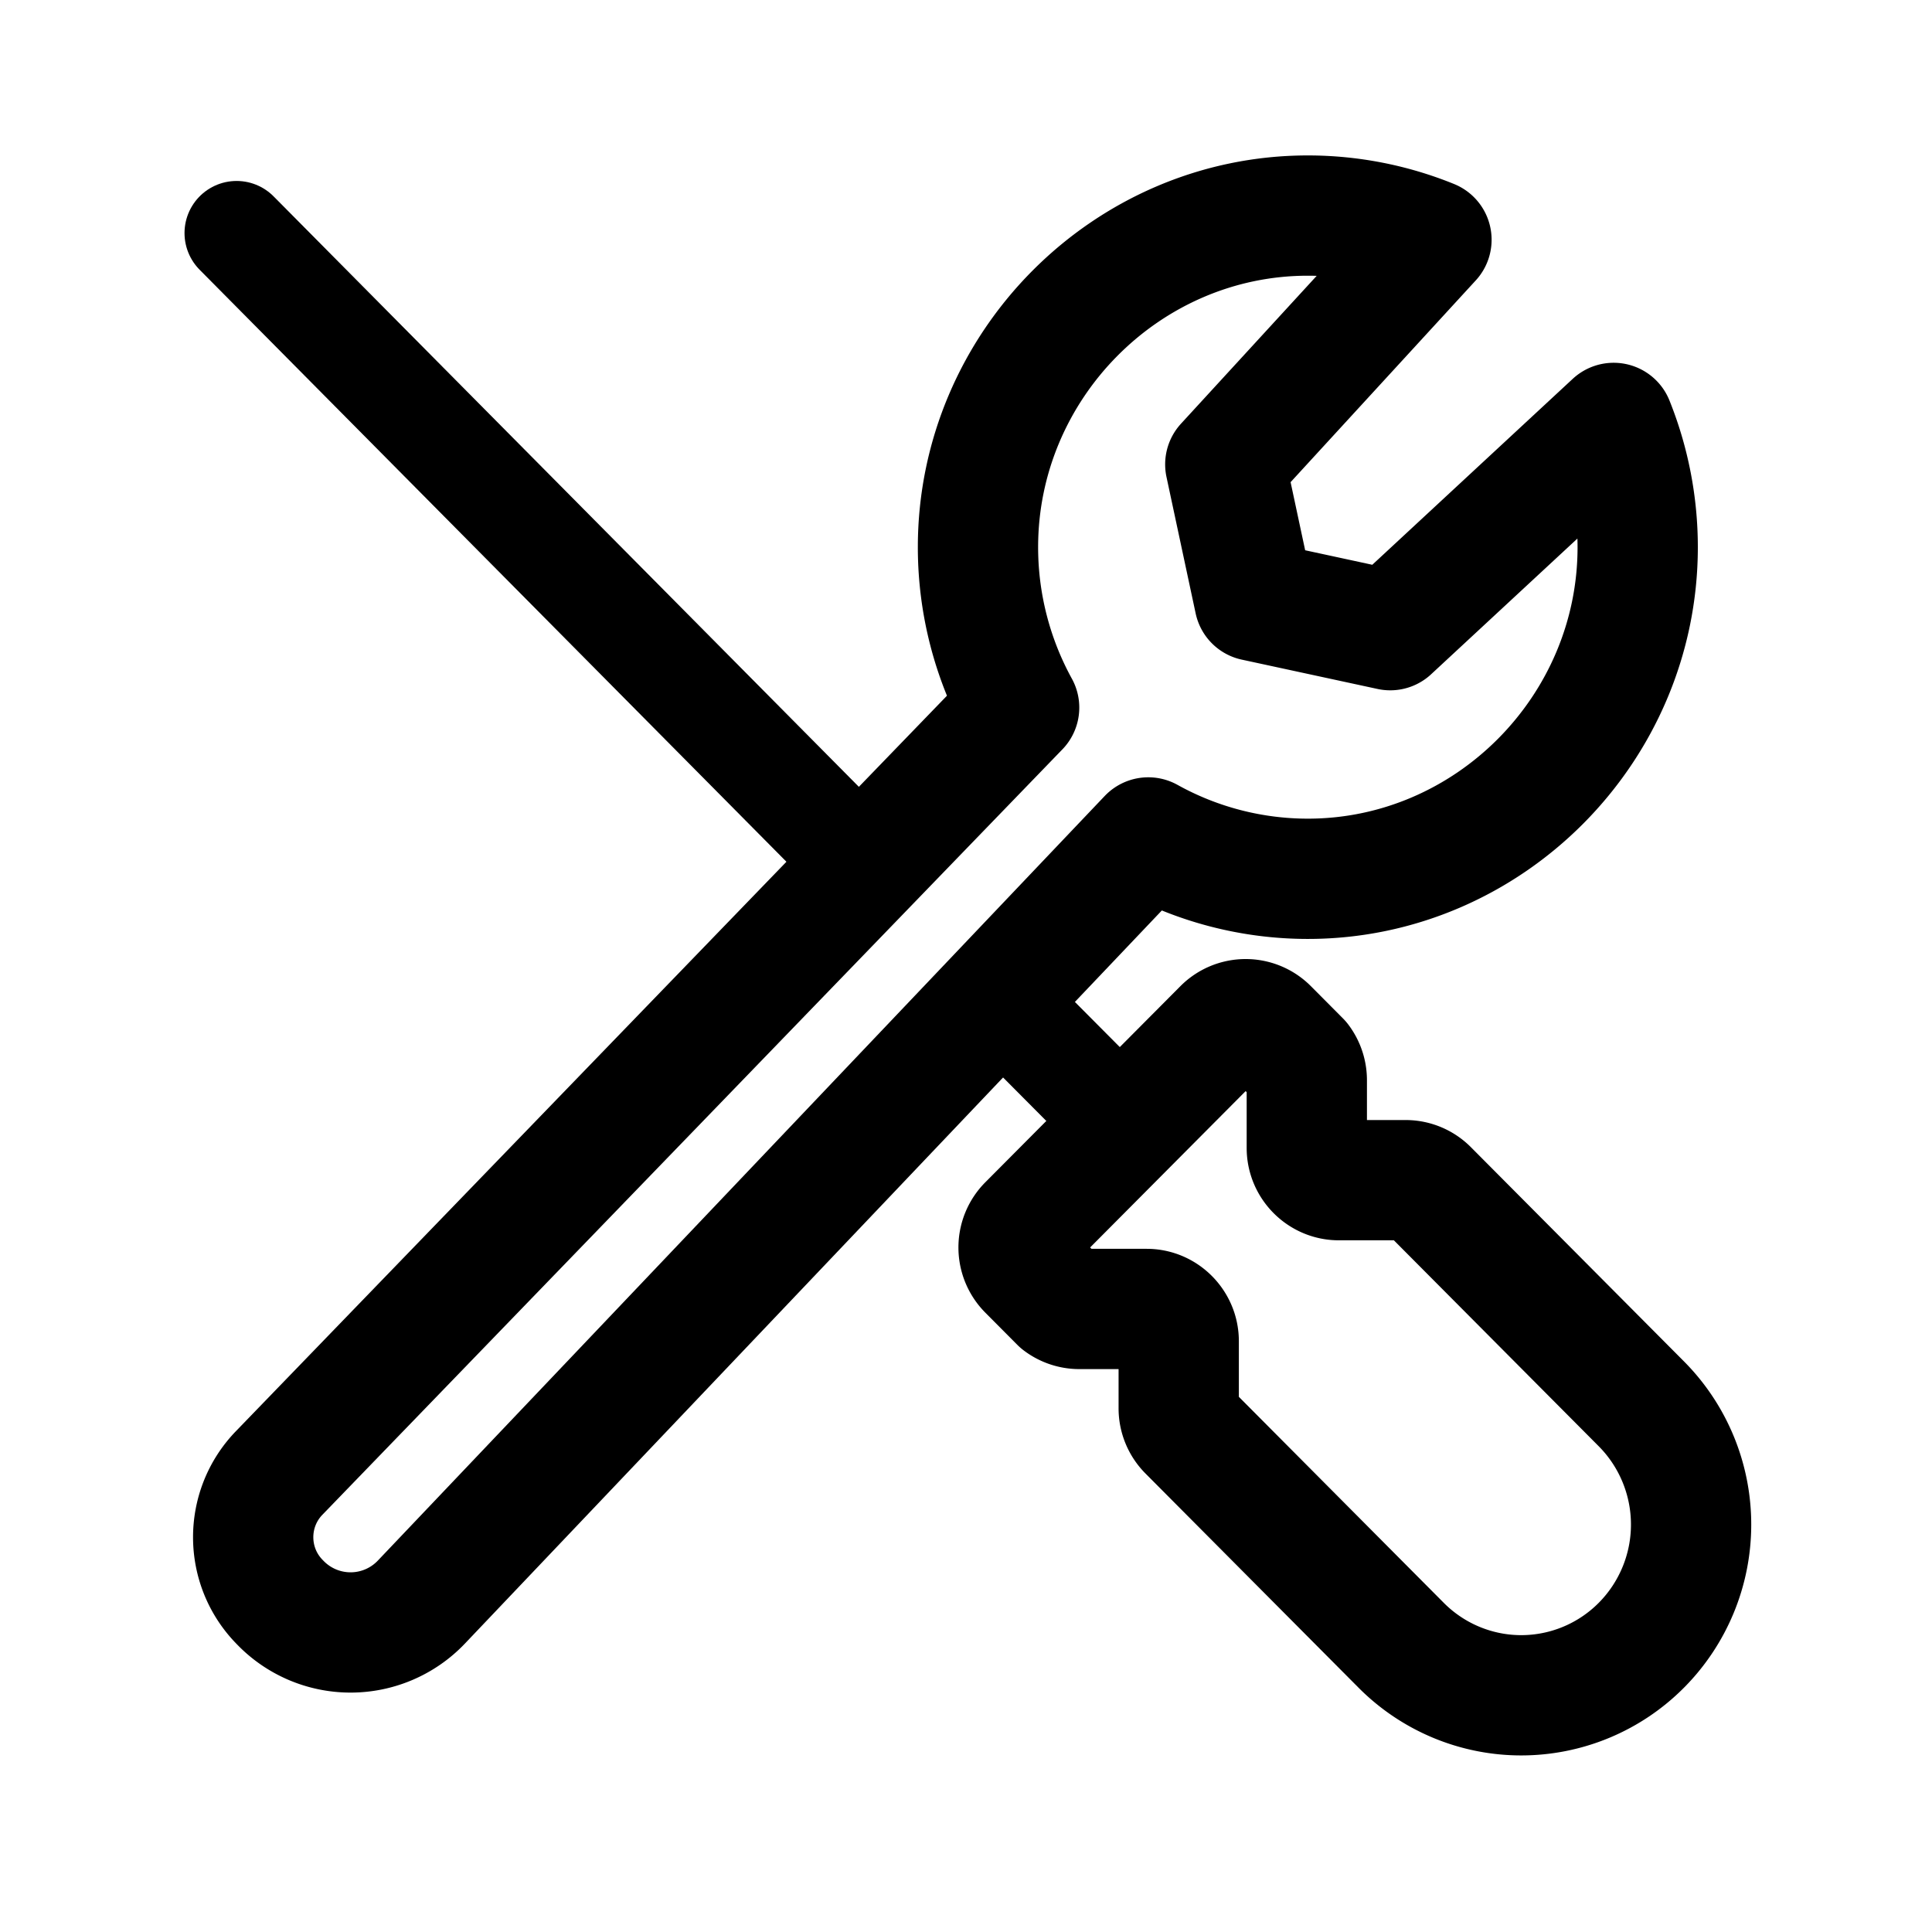
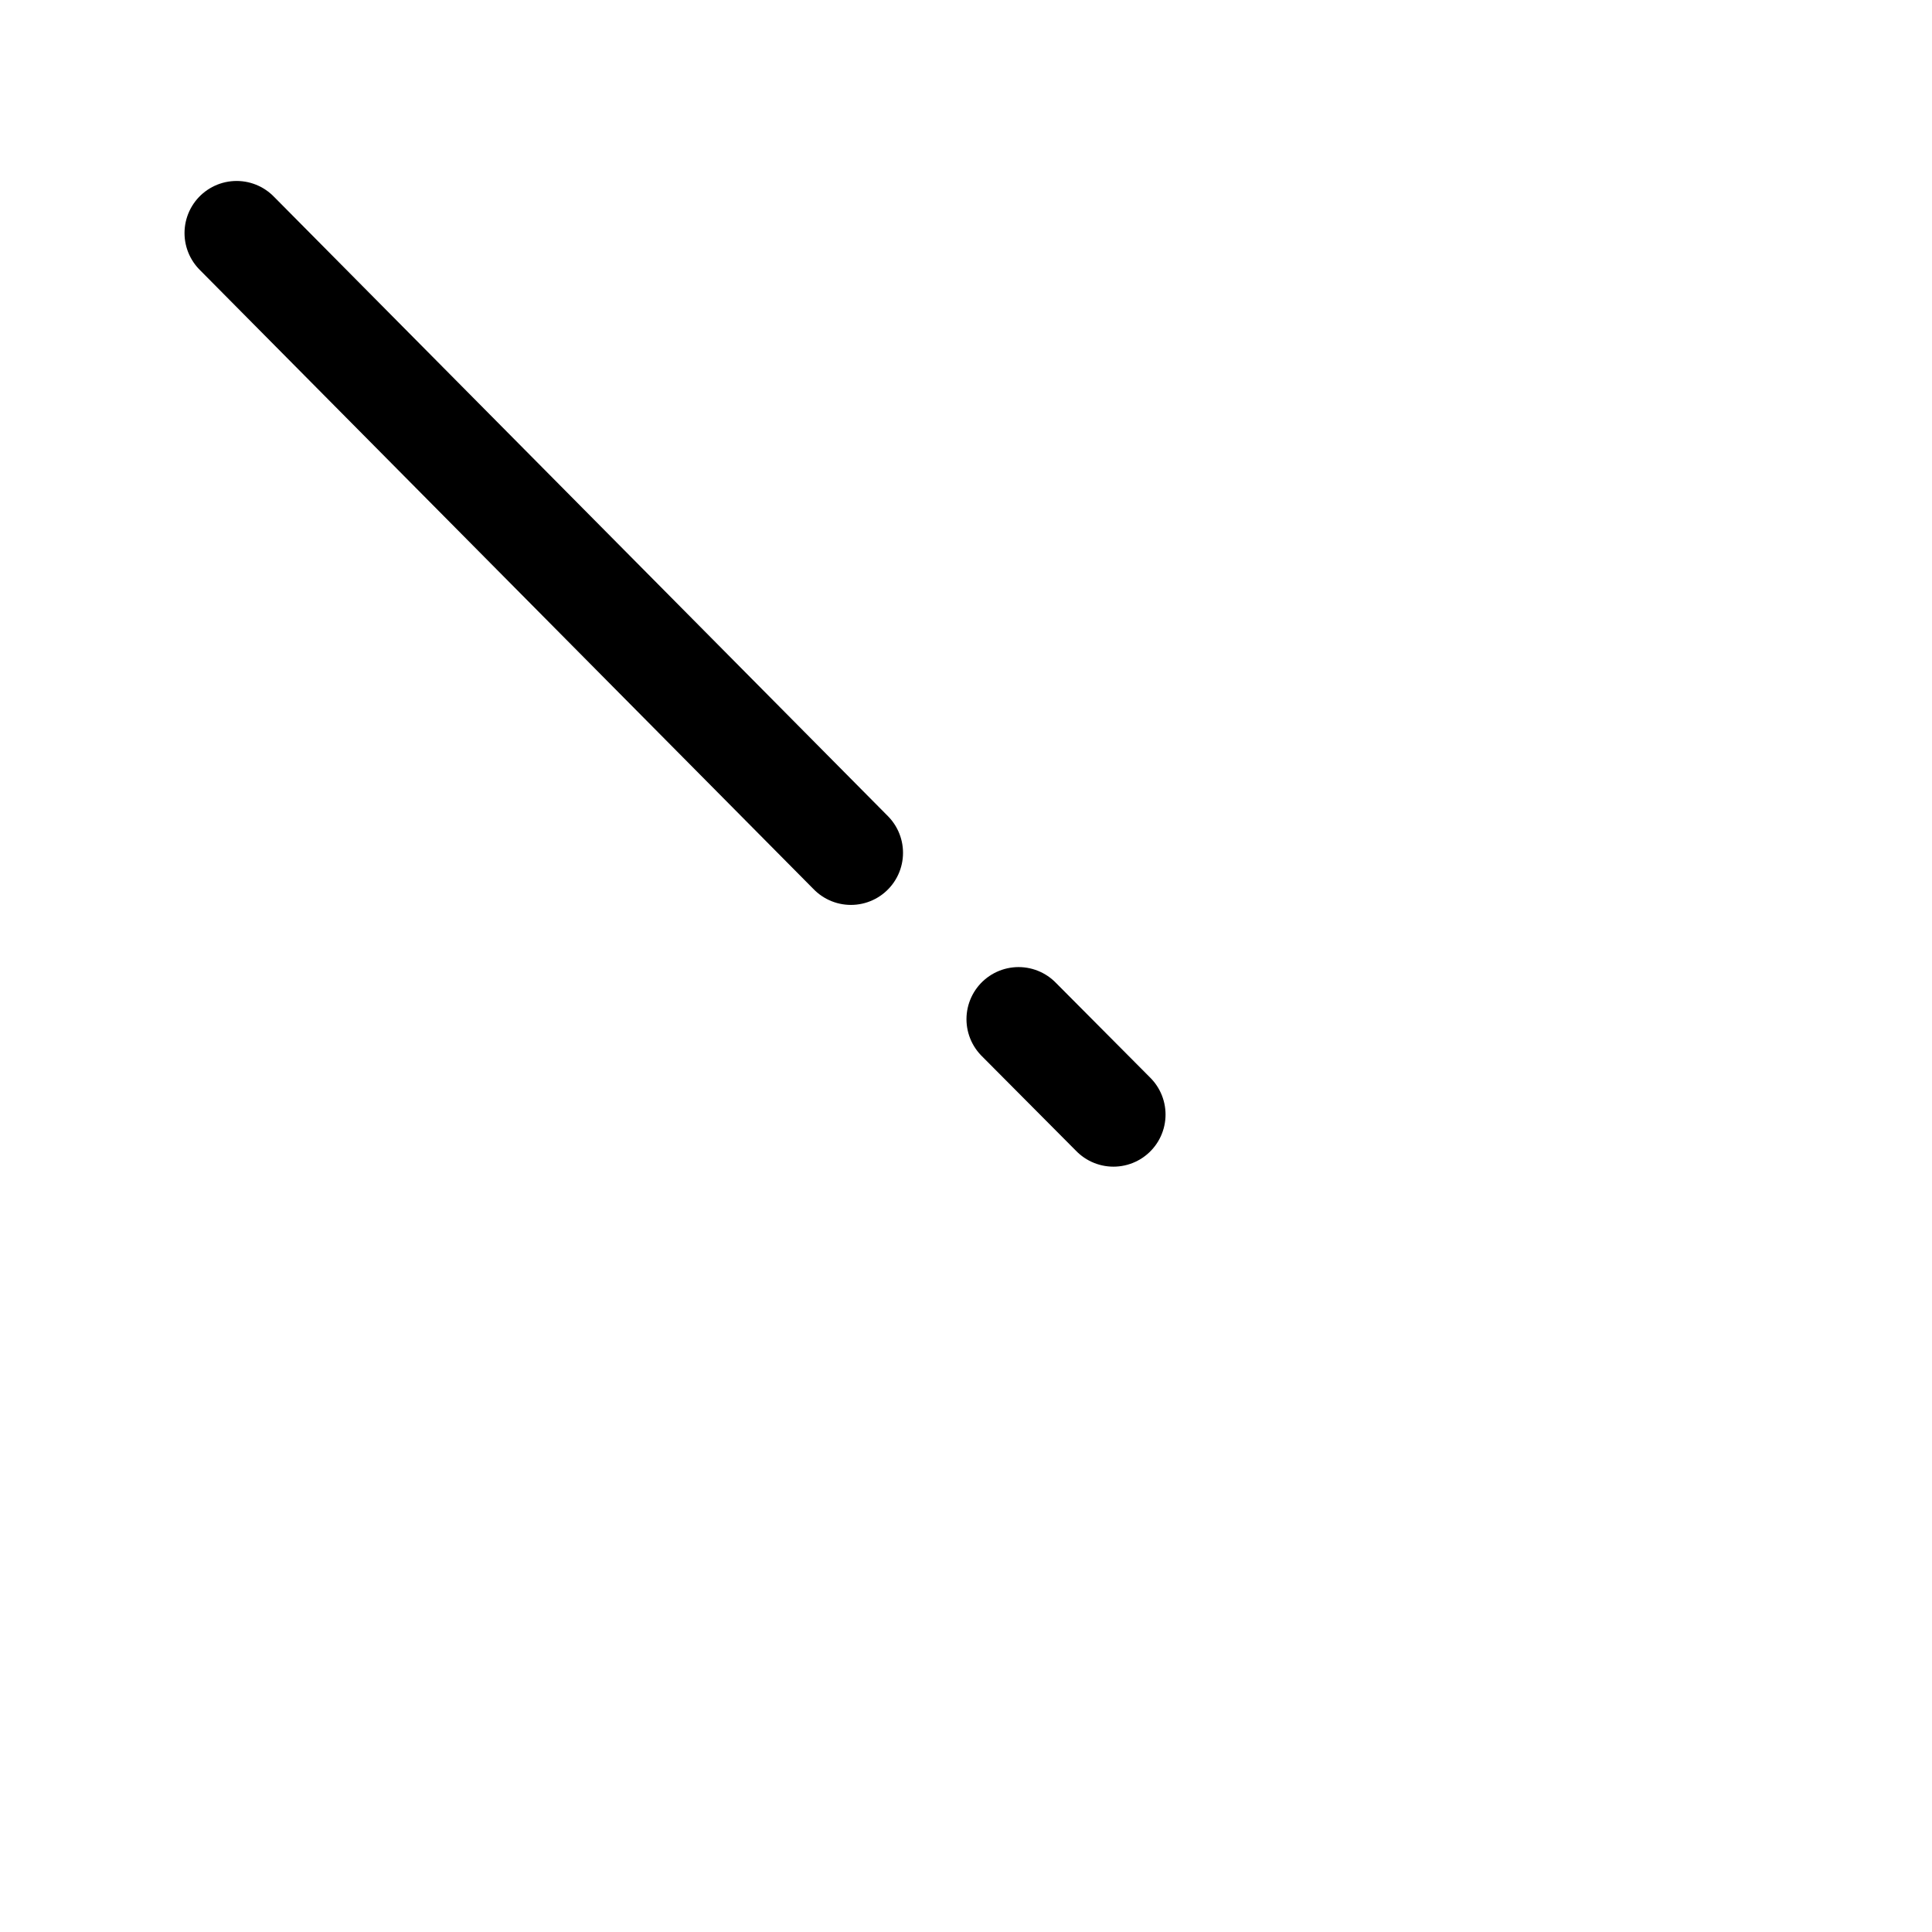
<svg xmlns="http://www.w3.org/2000/svg" xml:space="preserve" style="fill-rule:evenodd;clip-rule:evenodd;stroke-linecap:round;stroke-linejoin:round" viewBox="0 0 257 257">
-   <path d="M256.215 256.434h-256v-256h256v256Z" style="fill:none" />
  <path d="m148.114 148.262-12.621-12.688M113.192 113.444 31.475 31.002" style="fill:none;fill-rule:nonzero;stroke:#000;stroke-width:13.86px" />
-   <path d="M162.685 136.83a4.25 4.25 0 0 1 3.014-1.256 4.25 4.25 0 0 1 3.014 1.256l4.26 4.283c.56.744.863 1.652.862 2.585v9.01c0 2.349 1.923 4.282 4.26 4.282h8.888a4.252 4.252 0 0 1 3.008 1.253l28.345 28.496a22.776 22.776 0 0 1 6.618 16.059 22.777 22.777 0 0 1-6.618 16.06 22.535 22.535 0 0 1-15.975 6.654c-5.99 0-11.74-2.395-15.975-6.654l-28.344-28.495a4.294 4.294 0 0 1-1.246-3.025v-8.934c0-2.35-1.923-4.283-4.26-4.283h-8.962a4.248 4.248 0 0 1-2.572-.867l-4.26-4.283a4.298 4.298 0 0 1 0-6.06l25.943-26.081Z" style="fill:none;fill-rule:nonzero;stroke:#000;stroke-width:16px" />
-   <path d="M135.568 94.125a44.303 44.303 0 0 1-5.474-21.336c0-24.199 19.808-44.113 43.88-44.113a43.68 43.68 0 0 1 16.443 3.215l-27.425 29.88 3.881 18.155 18.059 3.901 29.721-27.57a44.311 44.311 0 0 1 3.198 16.53c0 24.2-19.808 44.113-43.88 44.113a43.702 43.702 0 0 1-21.222-5.502L56.057 213.109a13 13 0 0 1-18.809.039c-4.714-4.752-4.764-12.401-.111-17.213l98.431-101.81Z" style="fill:none;fill-rule:nonzero;stroke:#000;stroke-width:16px" />
</svg>